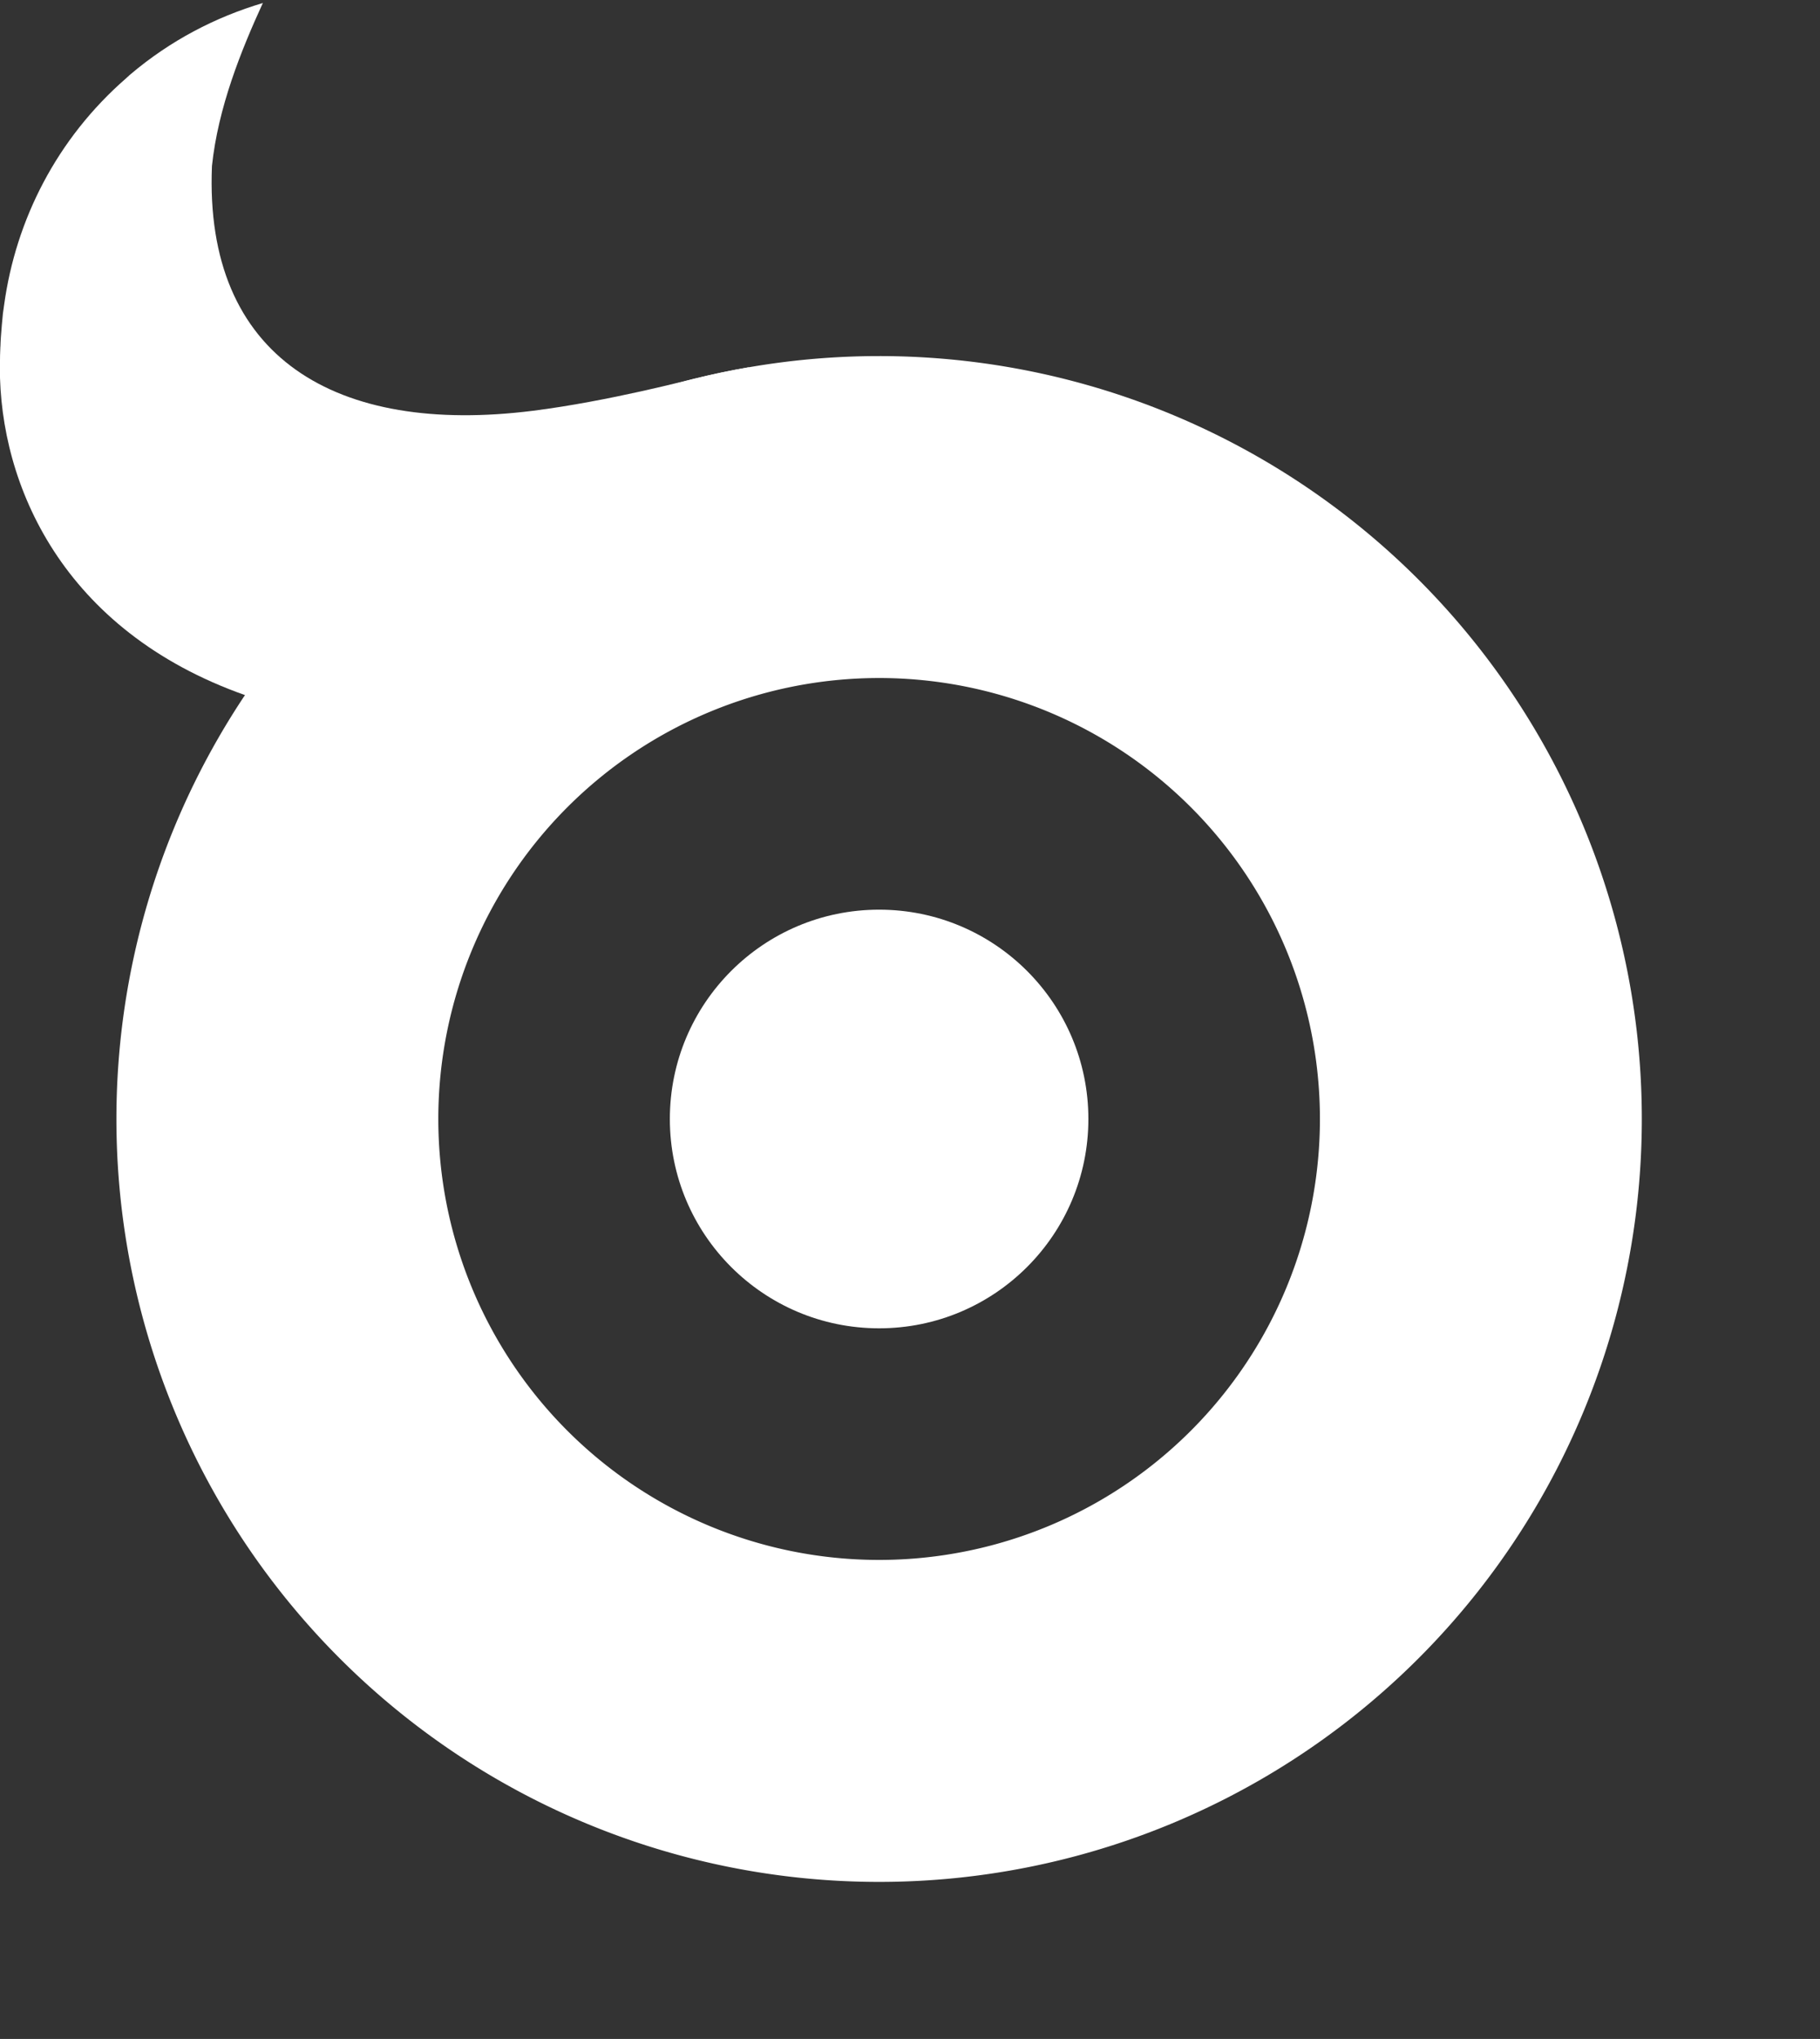
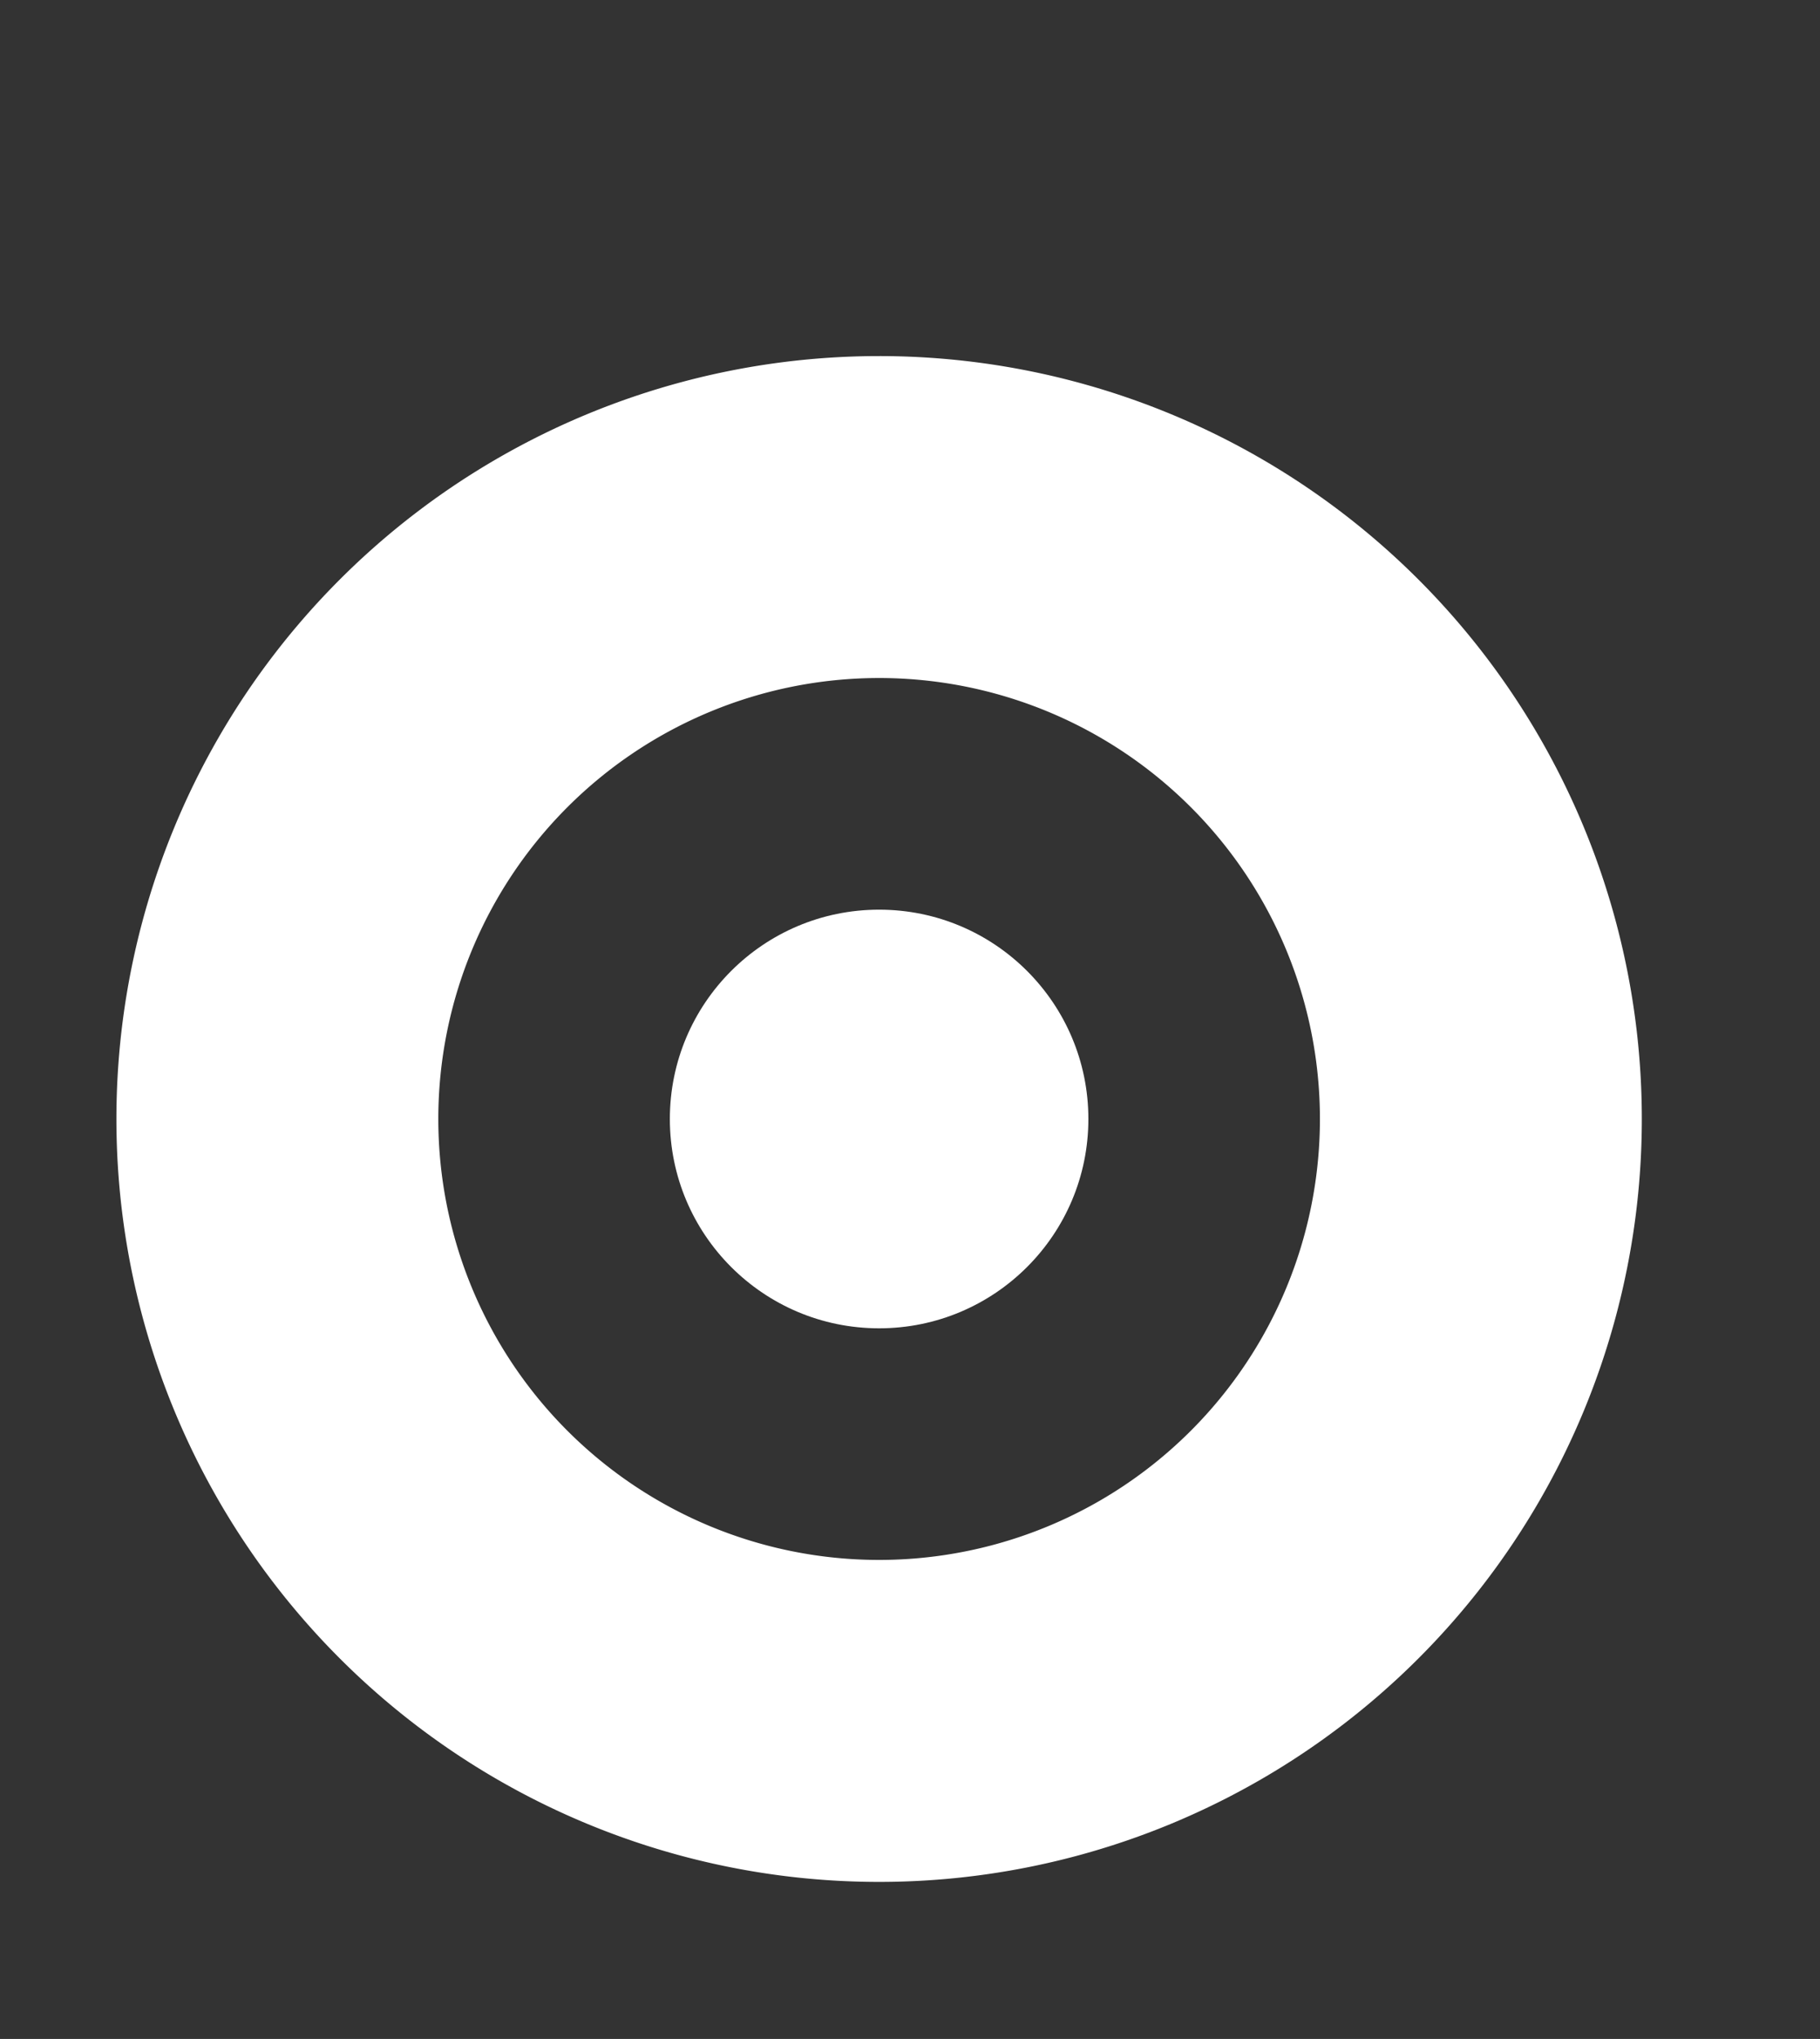
<svg xmlns="http://www.w3.org/2000/svg" viewBox="0 0 154.56 173.103" style="max-height: 500px" width="154.56" height="173.103">
  <rect x="0" y="0" width="154.56" height="173.103" fill="#333333" stroke="none" />
  <path fill="#fff" d="M74.656 30.23A64.77 64.77 0 0 0 9.886 95a64.77 64.77 0 0 0 64.77 64.77A64.77 64.77 0 0 0 139.428 95a64.77 64.77 0 0 0-64.772-64.77zm0 27.333A37.435 37.436 0 0 1 112.092 95a37.435 37.436 0 0 1-37.436 37.435A37.435 37.436 0 0 1 37.223 95a37.435 37.436 0 0 1 37.433-37.437z" />
-   <path fill="#fff" d="M22.322.256c-4.02 1.192-7.864 3.188-11.258 6.068-.015.01-.03.02-.037.033-.018.015-.04.03-.06.05-.088.073-.153.154-.25.232C4.822 11.77 1.347 18.66.354 25.86c-.04.252-.074.504-.106.755-.07.65-.12 1.31-.17 1.963-.02.21-.04.75-.04.82-.01.05-.01.09-.01.14-.02.4-.03.812-.03 1.222v.08c0 .08-.01.17-.01.26v.08c-.02 9.946 5.298 22.36 20.846 27.843l42.803-27.85c-1.545.266-3.09.582-4.633.966-.014 0-.034-.003-.043.007-.23.05-7.303 1.925-13.72 2.73C28.59 36.967 17.32 30.42 18 14.09c.52-4.94 2.46-9.777 4.322-13.834zm604.808 71.56c-18.612 0-32.277 15.62-32.277 35.144 0 20.955 15.096 35.143 33.577 35.143 12.76 0 20.96-5.076 27.726-12.627l-6.245-5.596c-5.47 5.726-11.97 9.502-21.21 9.502-11.84 0-22.26-8.2-23.69-22.78h53.37c.14-1.168.14-2.21.14-3.122 0-19.785-11.45-35.665-31.37-35.665zm-.26 8.462h.002c13.404 0 20.433 10.673 21.475 22.907h-43.345c1.304-13.145 10.155-22.907 21.868-22.907zm-335.876-7.945l-.027.005c-9.76 0-17.05 2.213-24.47 5.596l2.997 8.2c6.254-2.863 12.497-4.944 20.434-4.944 12.628 0 20.048 6.244 20.048 18.348v2.346c-5.985-1.693-12.1-2.863-20.696-2.863-17.05 0-28.76 7.55-28.76 21.87 0 14.06 12.63 21.09 25.127 21.09 11.85 0 19.648-5.47 24.338-11.58v10.15h9.64V99.41c0-17.7-10.287-27.074-28.63-27.074zm-.69 34.104l.015.002c8.19 0 14.83 1.43 19.78 2.86v6.51c0 10.67-10.15 18.22-22.52 18.22-9.11 0-16.93-4.95-16.93-13.54 0-8.6 7.02-14.06 19.65-14.06zm-77.43 35.666c-26.292 0-45.685-20.694-45.685-46.988 0-26.032 19.26-47.244 46.07-47.244 16.53 0 26.42 5.86 35.53 14.45l-7.03 7.55c-7.68-7.29-16.27-12.49-28.63-12.49-20.18 0-35.28 16.27-35.28 37.49 0 21.22 15.22 37.75 35.27 37.75 12.49 0 20.69-4.814 29.41-13.143l6.764 6.64c-9.5 9.63-19.91 16.01-36.44 16.01m136.18-1.563h-10.02v-67.3h10.023v17.57c4.94-11.194 14.71-19.265 27.456-18.745v10.8h-.787c-14.71 0-26.68 10.54-26.68 30.85v26.807zm111.9-13.276l17.71-54.02h10.412l-23.69 67.81h-8.72l-18.09-53.1-18.23 53.1h-8.858l-23.56-67.81h10.68l17.695 54.015L434.39 73h8.327l18.214 54.275zm43.77-54.014h10.02v67.29h-10.02v-67.3zm-.65-25.77h11.455v11.06h-11.45V47.48zm54.302 94.36c-9.63 0-20.308-3.776-27.854-9.89l5.08-7.158c7.28 5.46 15.353 8.59 23.293 8.59 8.07 0 13.923-4.17 13.923-10.677v-.26c0-6.77-7.94-9.376-16.79-11.847-10.54-2.995-22.26-6.64-22.26-19.004v-.258c0-11.58 9.63-19.26 22.91-19.26 8.2 0 17.31 2.87 24.21 7.42l-4.555 7.546c-6.246-4.033-13.406-6.503-19.91-6.503-7.94 0-13.02 4.177-13.02 9.77v.26c0 6.386 8.338 8.856 17.32 11.58 10.418 3.13 21.61 7.16 21.61 19.27v.26c0 12.76-10.535 20.18-23.95 20.18m125.17-61.63h-.25l-4.033-6.275v9.29h-2.42V70.19h2.67l3.942 6.194 3.943-6.194h2.6v13.065h-2.42v-9.29l-4.03 6.283zm-13.53 3.016h-2.5V72.48h-4.036v-2.29h10.554v2.29H670v10.775z" />
  <circle fill="#fff" r="17.771" cy="95" cx="74.657" />
</svg>